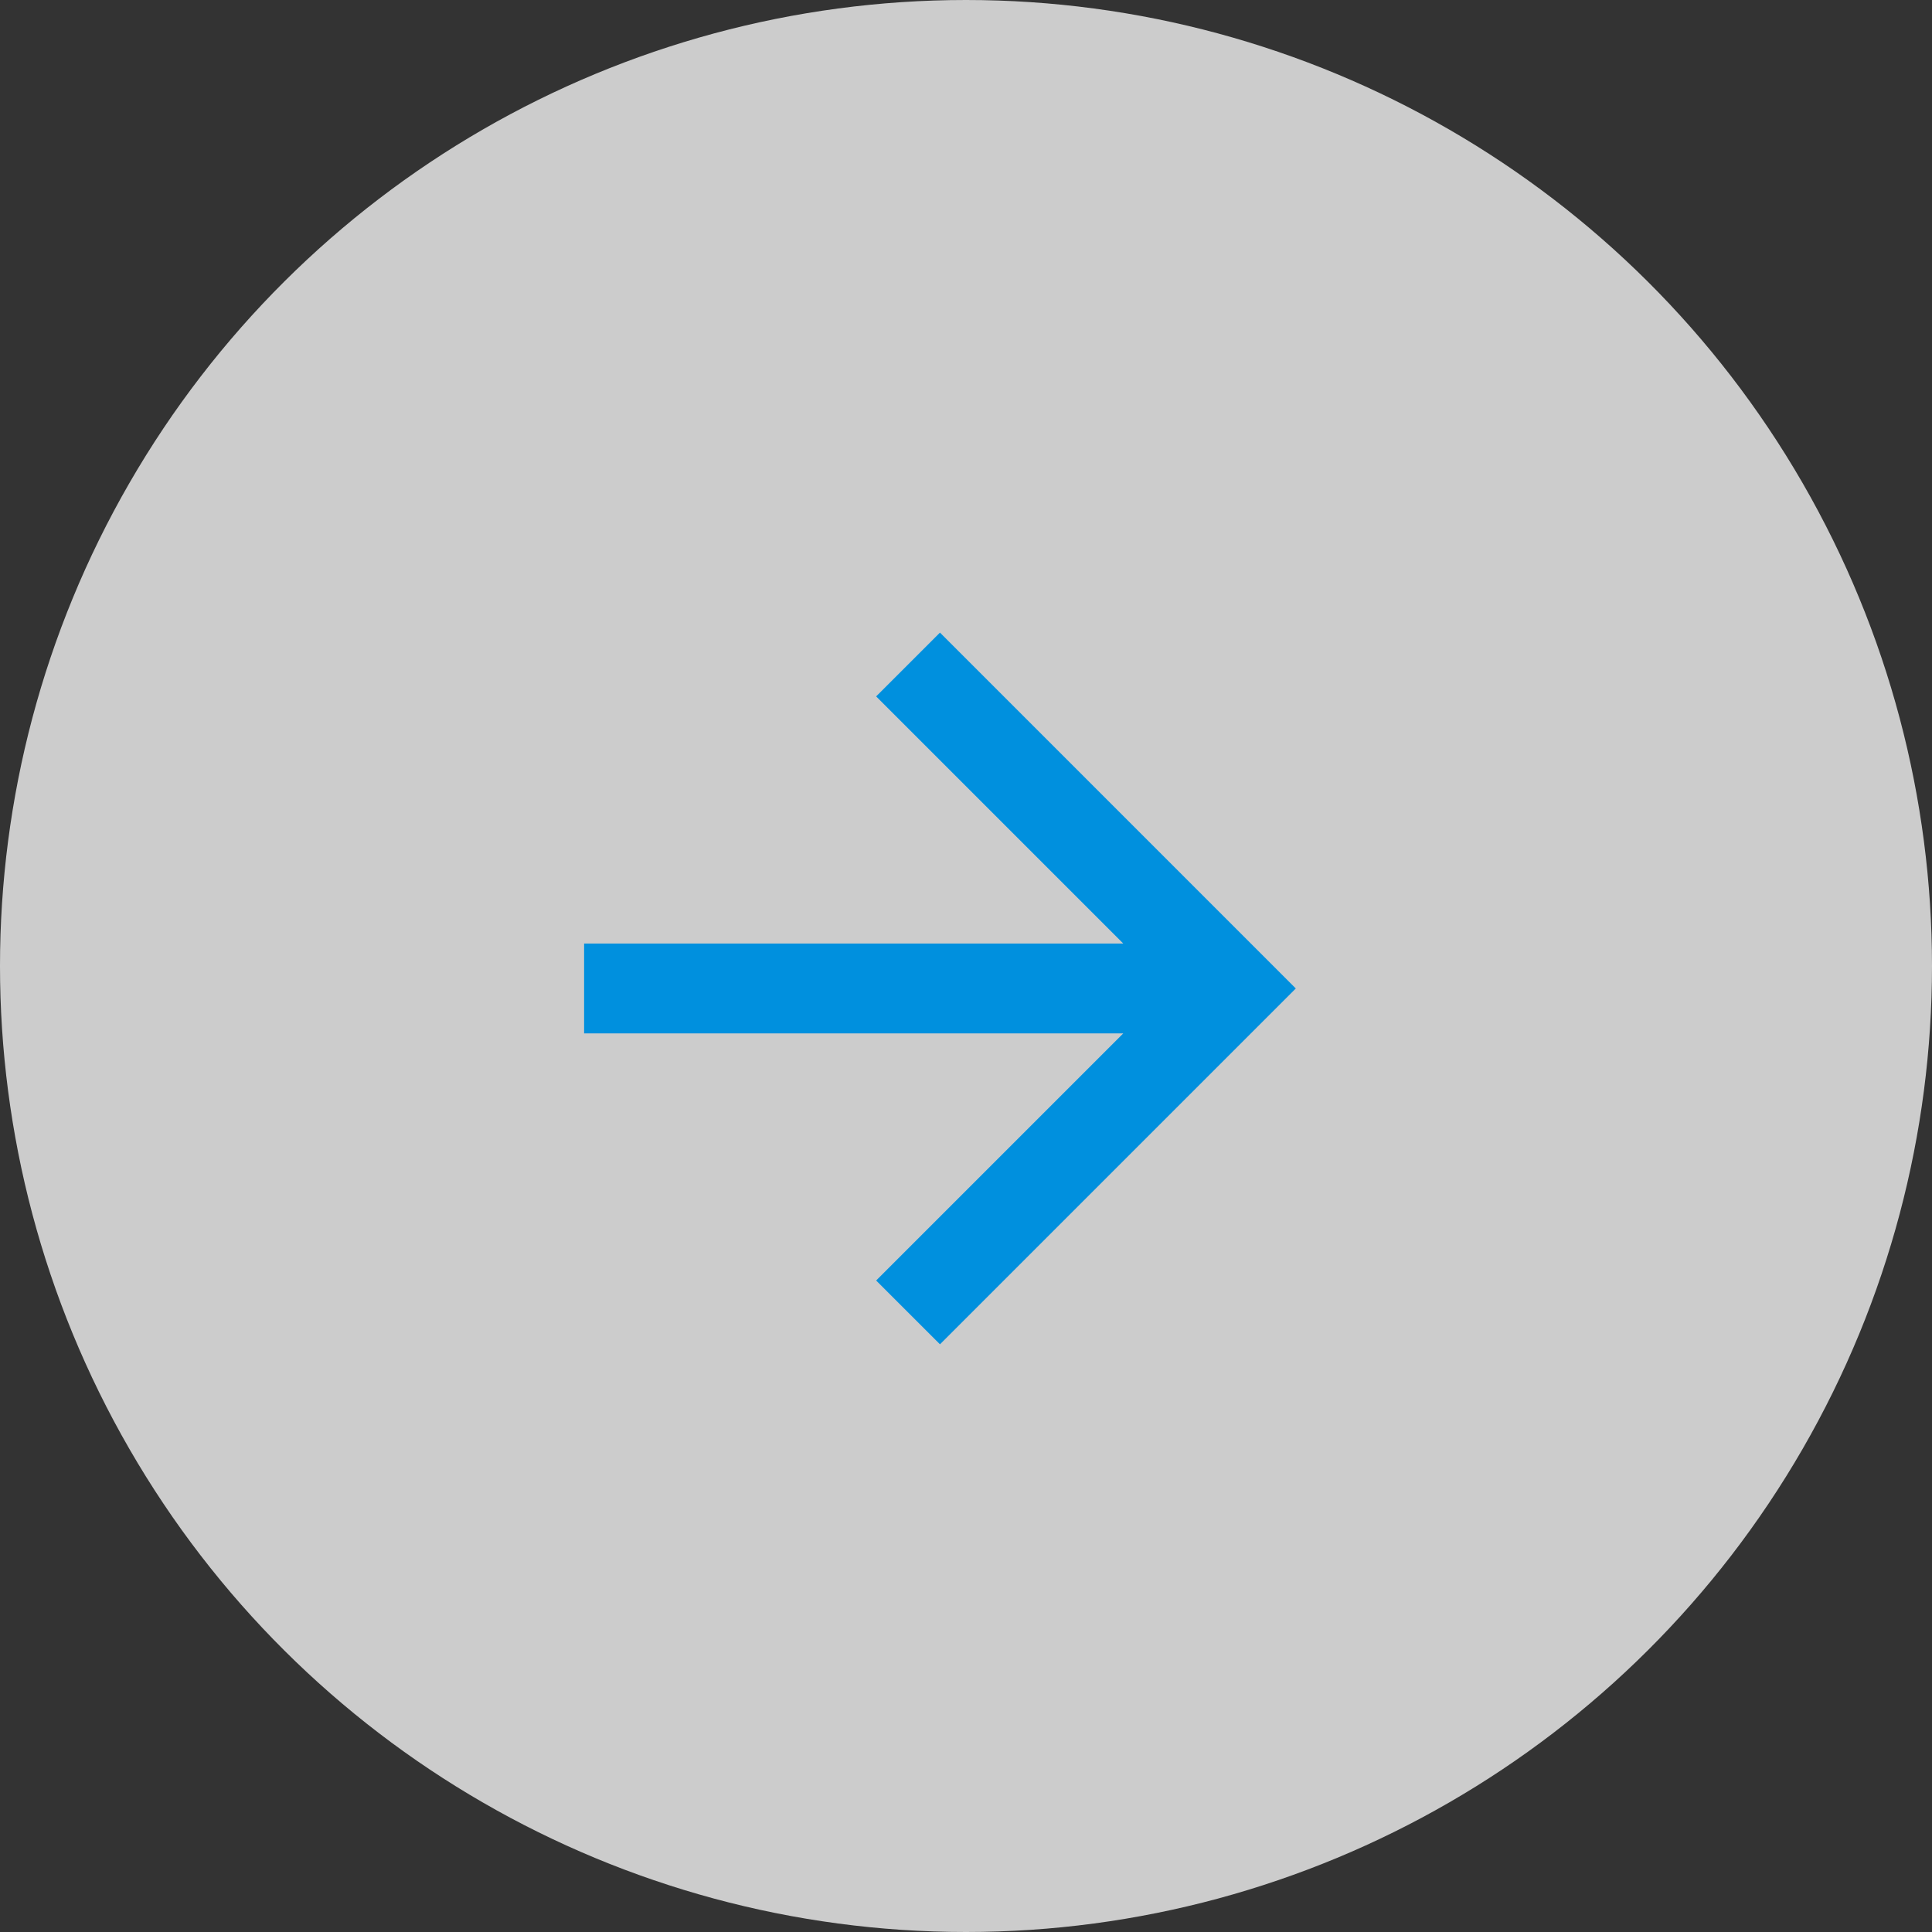
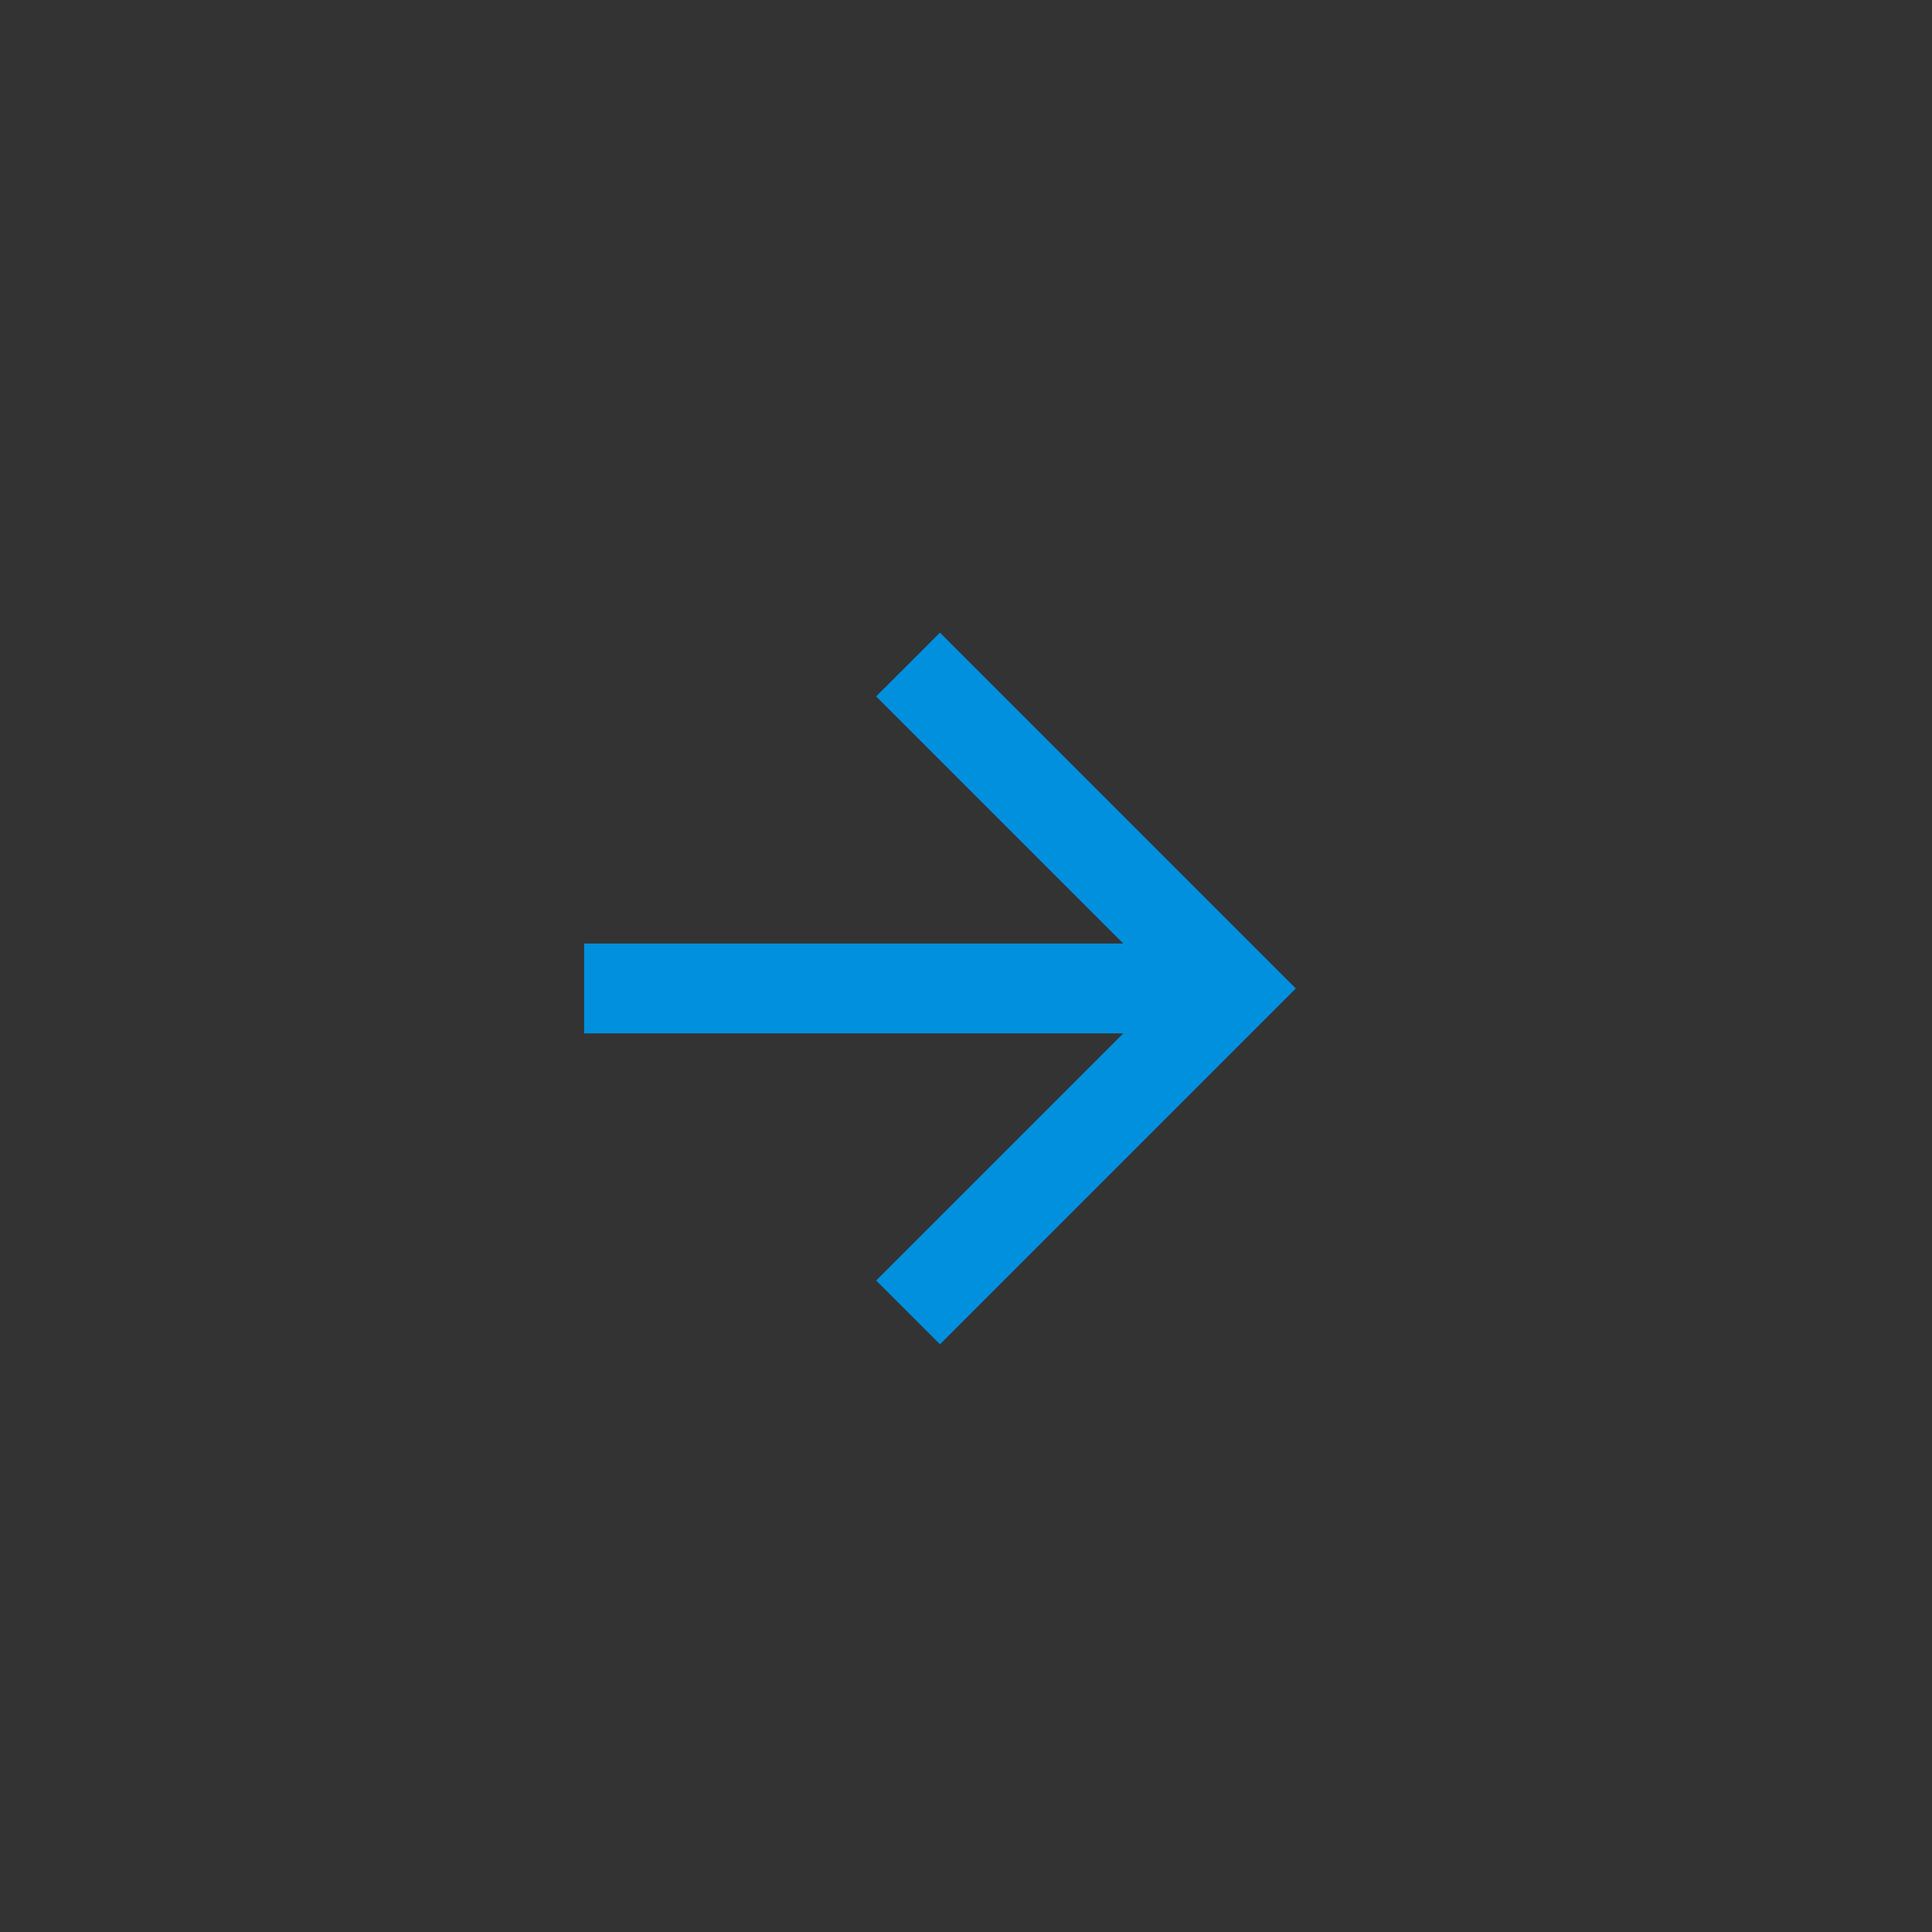
<svg xmlns="http://www.w3.org/2000/svg" width="57" height="57" viewBox="0 0 57 57" fill="none">
  <rect x="0" y="0" width="57" height="57" fill="#333333" stroke="none" />
-   <circle cx="28.5" cy="28.5" r="28.5" transform="rotate(90 28.5 28.5)" fill="white" fill-opacity="0.75" />
-   <path d="M17.233 30.488L17.233 27.837L33.14 27.837L25.849 20.546L27.732 18.664L38.23 29.163L27.732 39.661L25.849 37.779L33.14 30.488L17.233 30.488Z" fill="#0090DE" />
+   <path d="M17.233 30.488L17.233 27.837L33.14 27.837L25.849 20.546L27.732 18.664L38.23 29.163L27.732 39.661L25.849 37.779L33.14 30.488L17.233 30.488" fill="#0090DE" />
</svg>